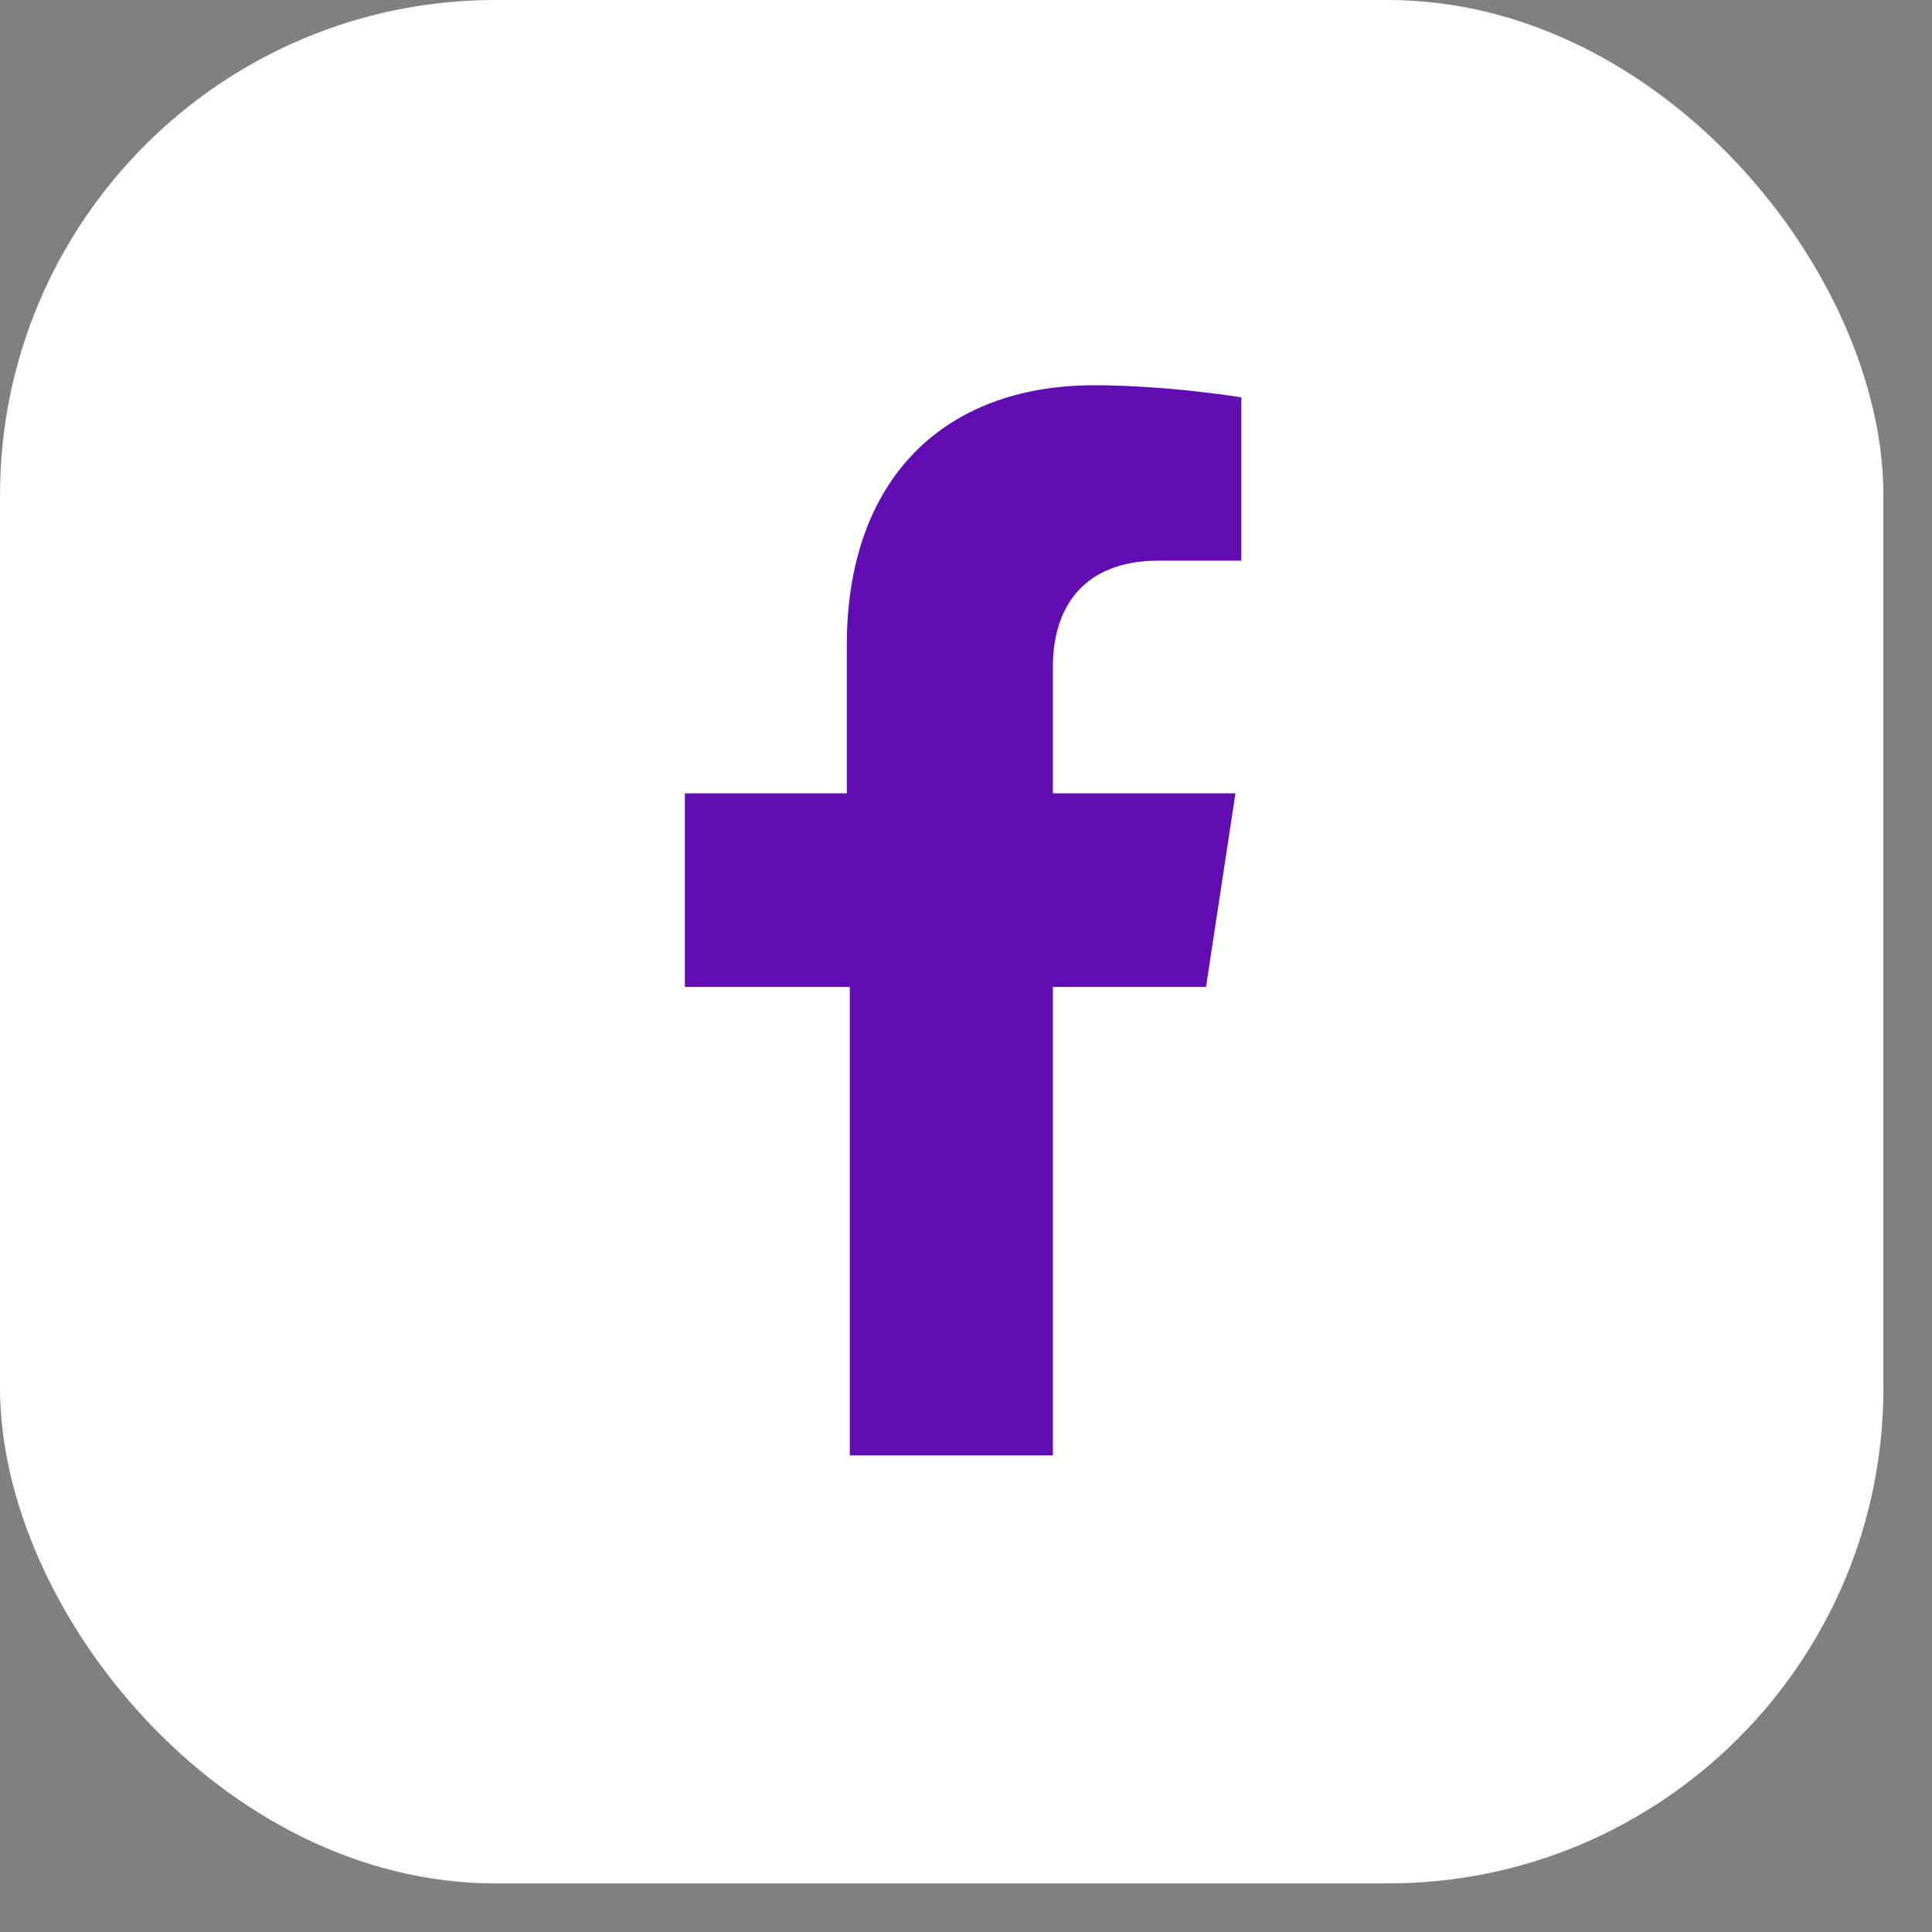
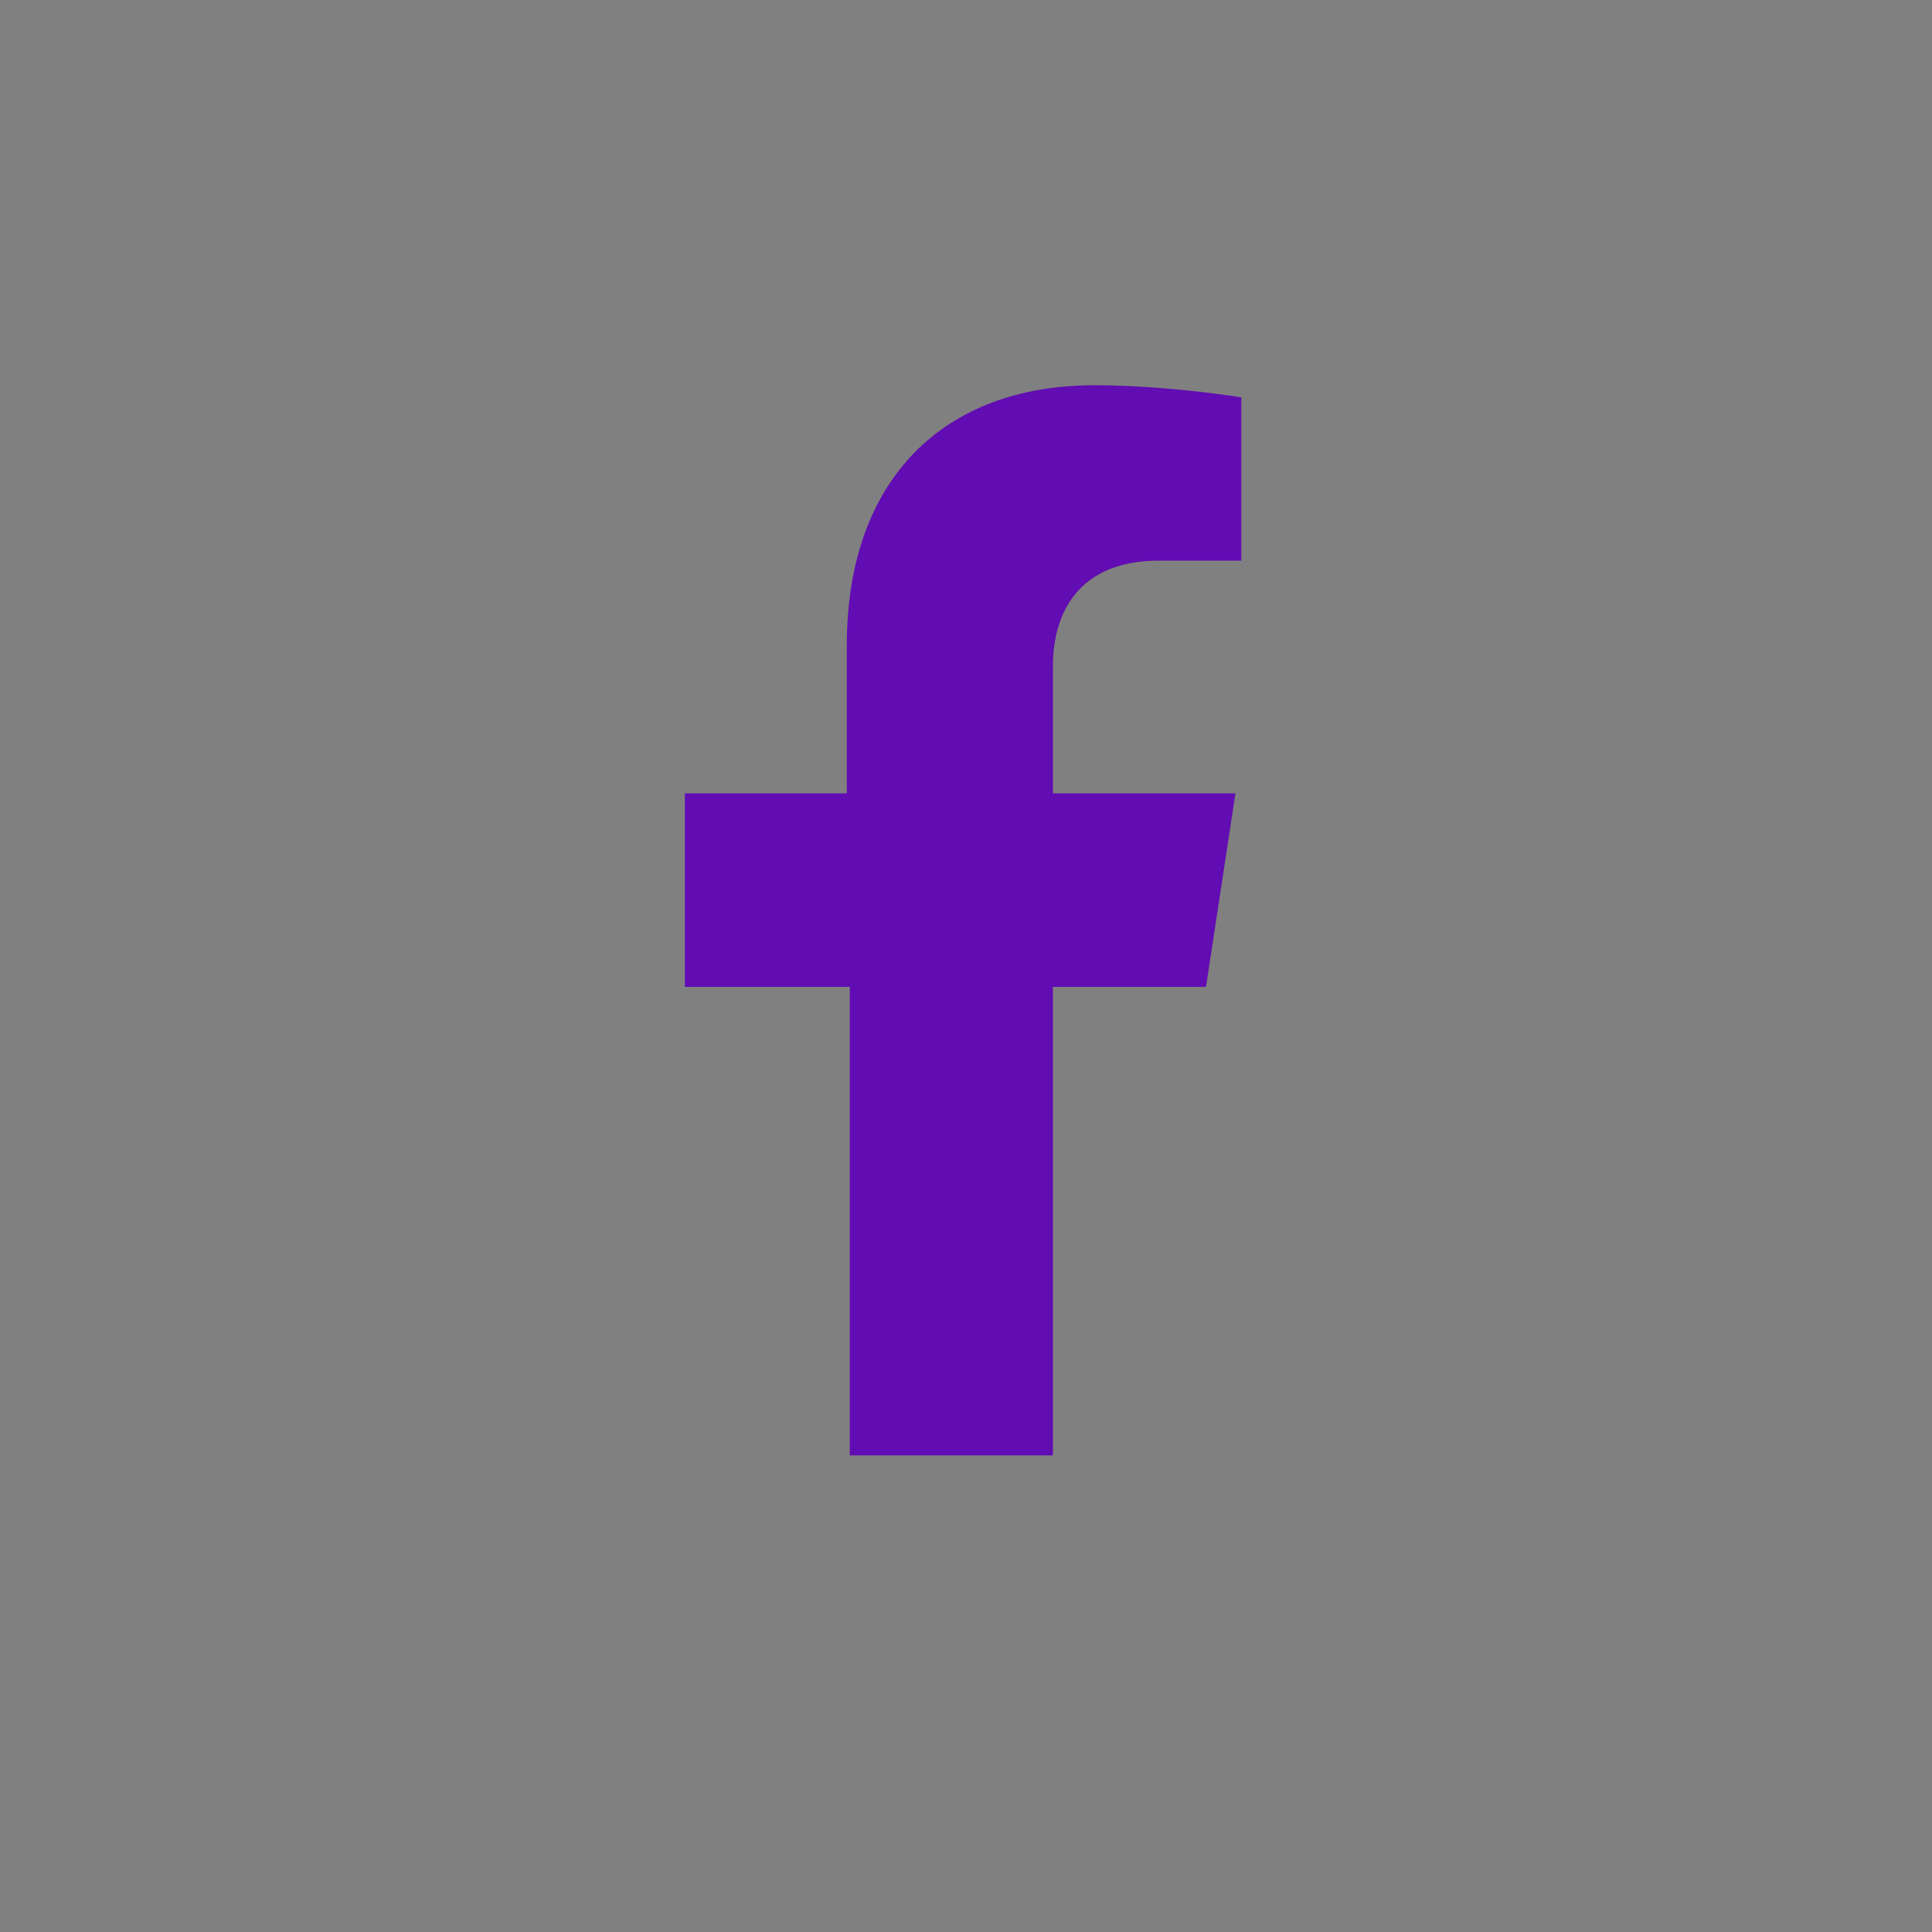
<svg xmlns="http://www.w3.org/2000/svg" width="39" height="39" viewBox="0 0 39 39" fill="none">
  <rect x="0" y="0" width="39" height="39" fill="#808080" stroke="none" />
-   <rect width="38.019" height="38.019" rx="10" fill="white" />
  <path d="M24.345 19.921L24.939 16.015H21.254V13.452C21.254 12.354 21.789 11.317 23.394 11.317H25.058V8.021C25.058 8.021 23.572 7.777 22.087 7.777C19.055 7.777 17.094 9.669 17.094 13.025V16.015H13.825V19.921H17.154V29.379H21.254V19.921H24.345Z" fill="#620CB3" />
</svg>